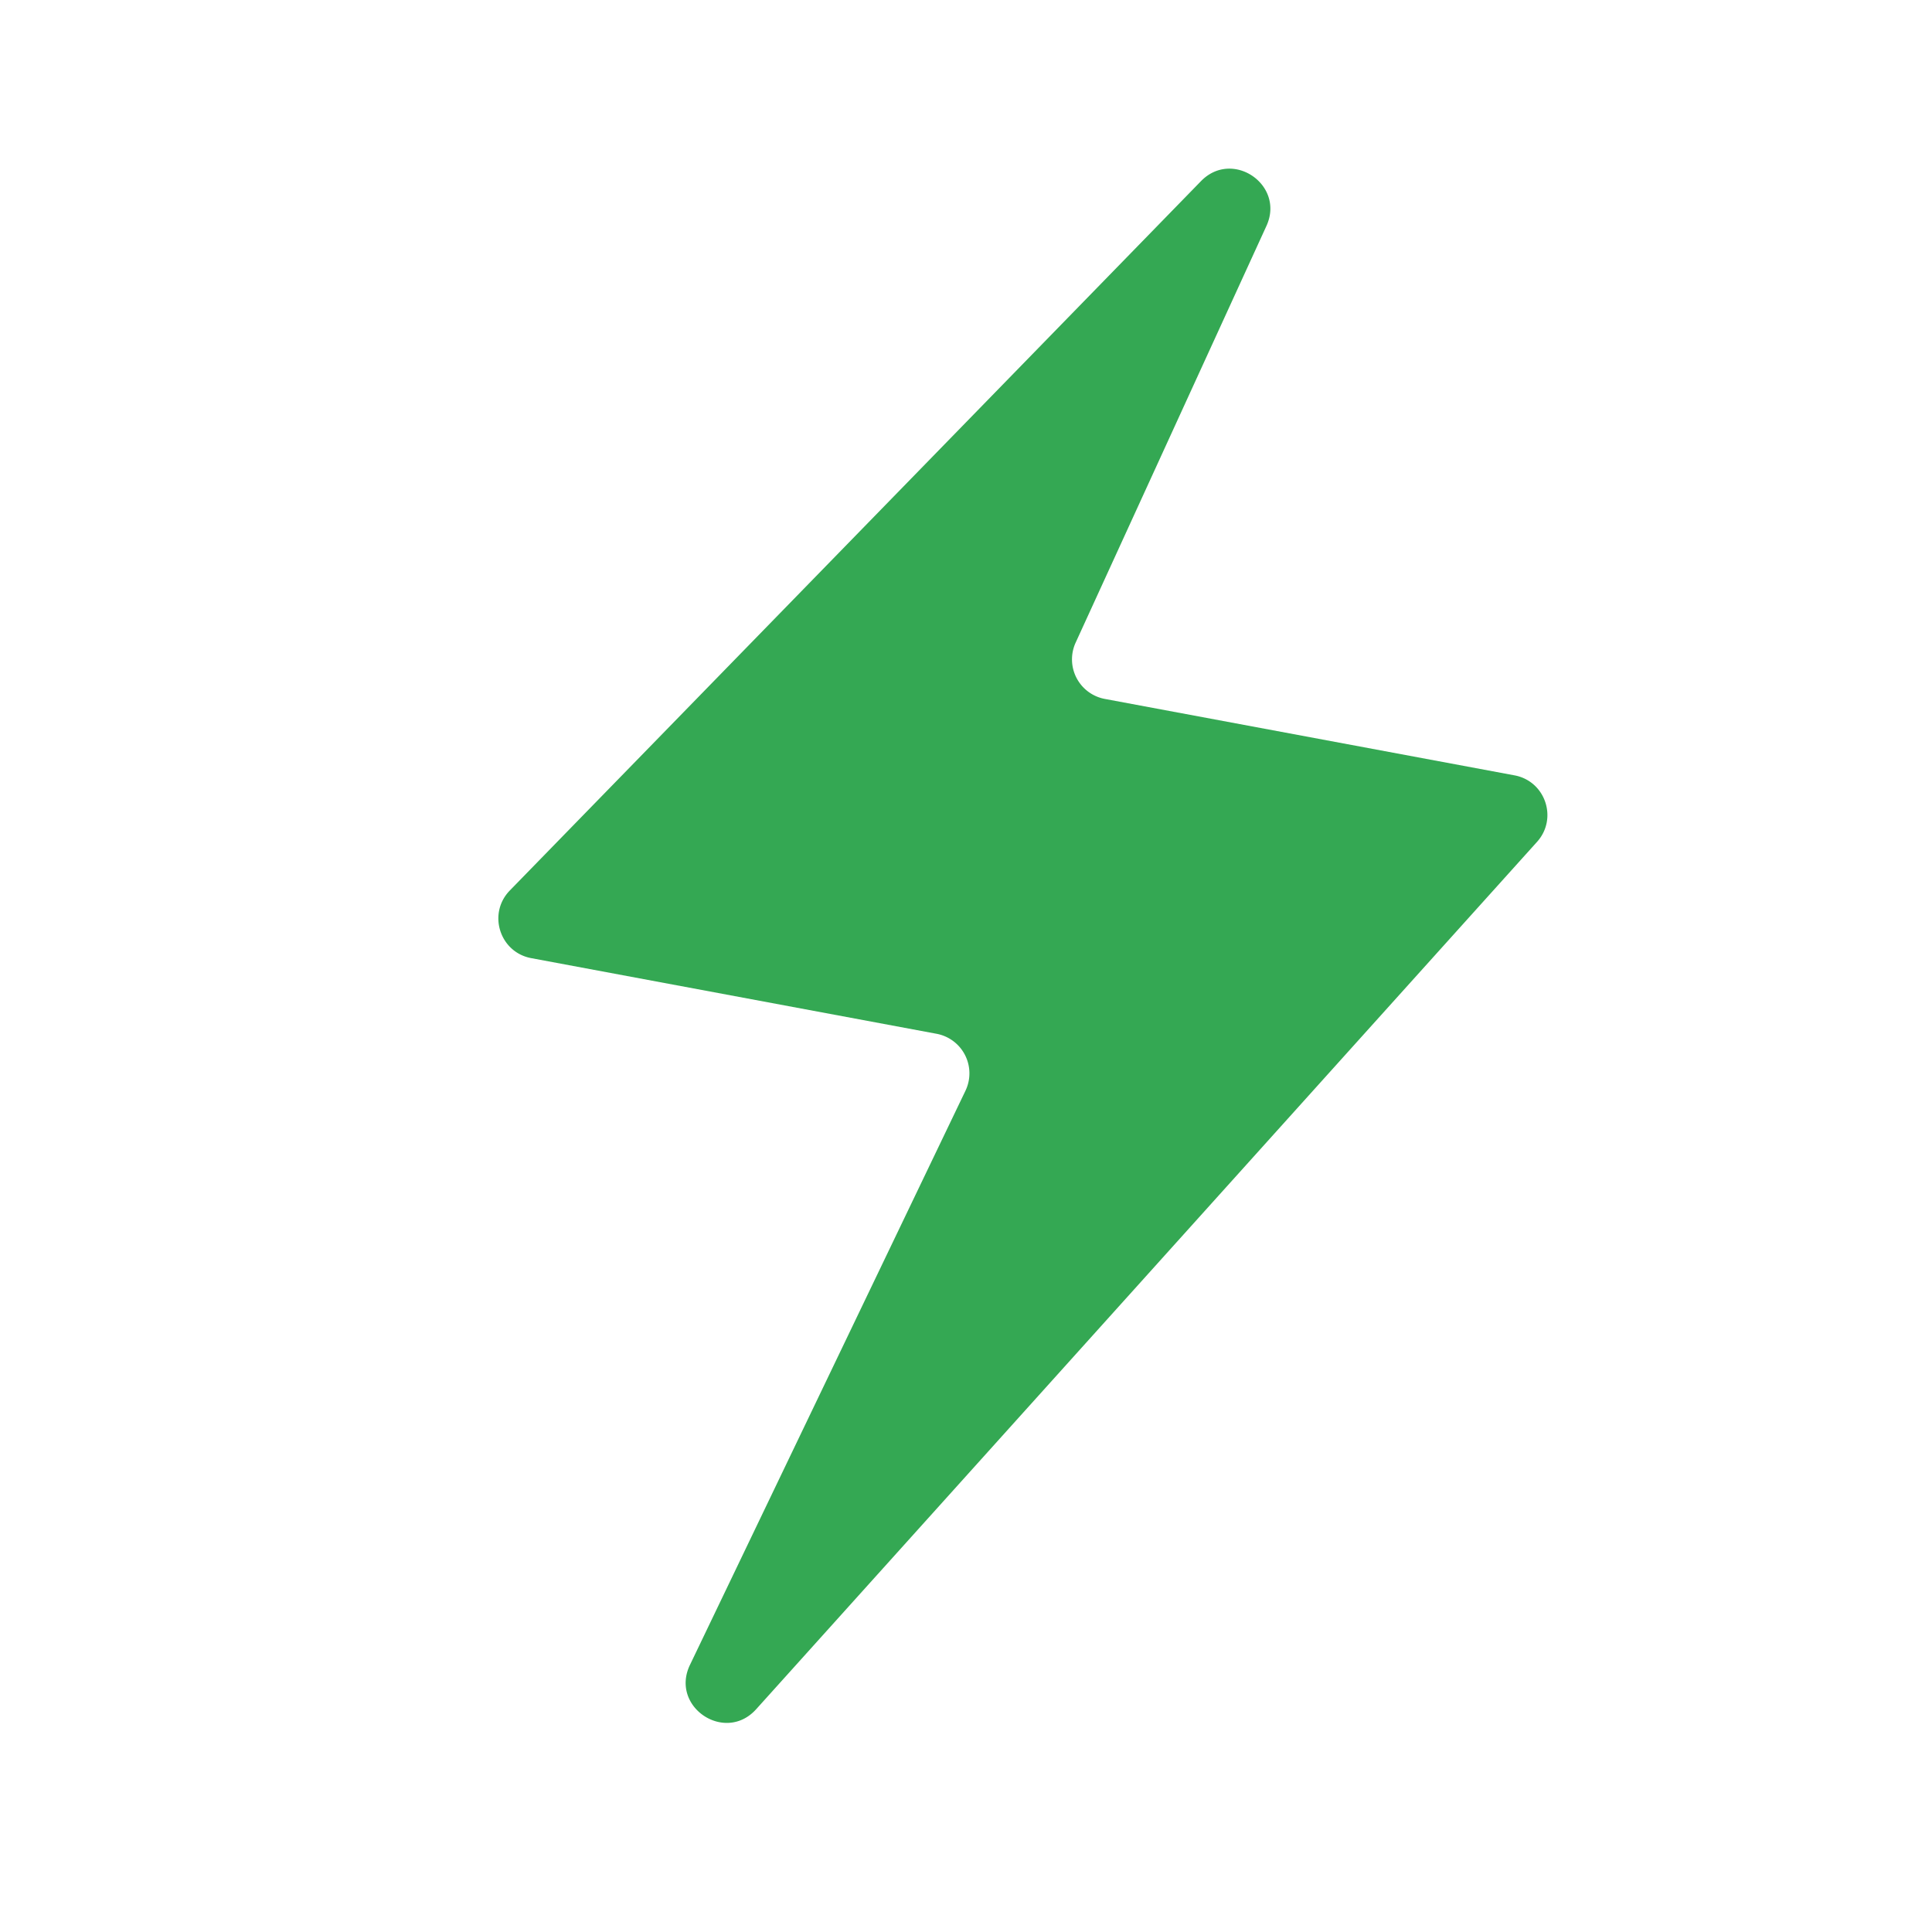
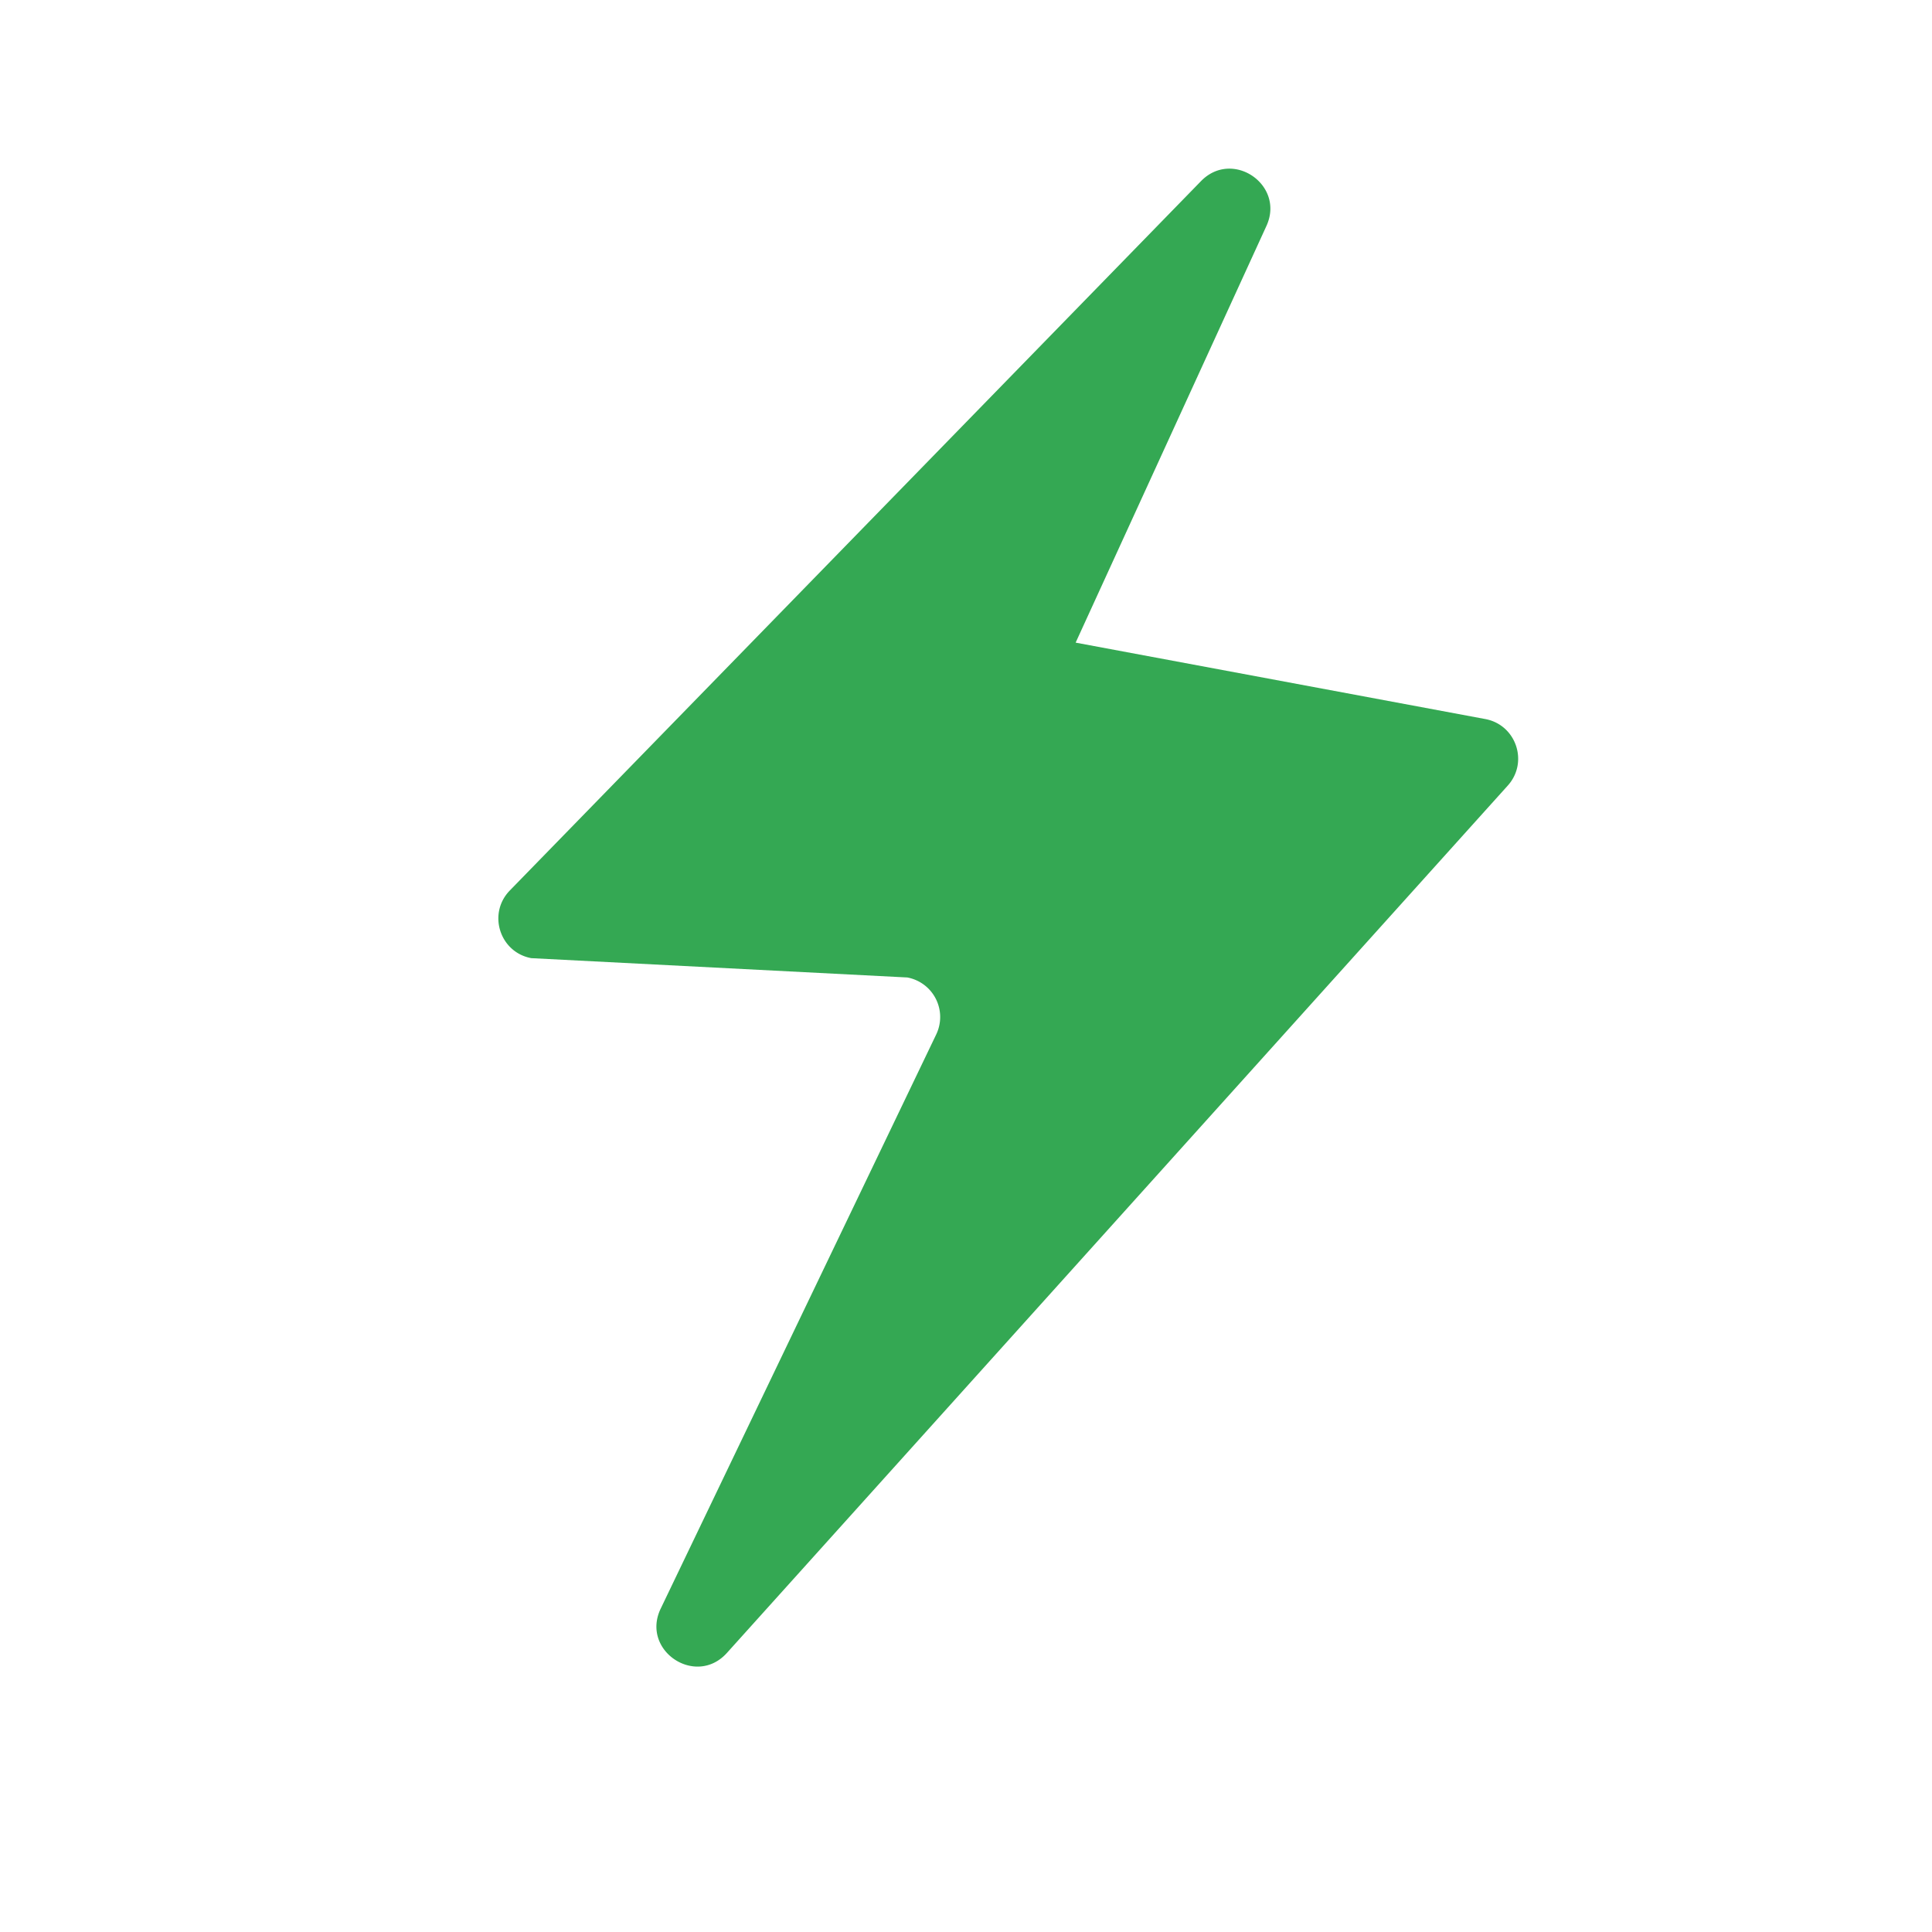
<svg xmlns="http://www.w3.org/2000/svg" width="96" height="96" fill="none">
-   <path fill="#34A853" d="M25.332 44.248 59.677 9c1.566-1.607 4.185.188 3.251 2.228l-9.48 20.704a2 2 0 0 0 1.453 2.798l20.354 3.797c1.535.286 2.164 2.143 1.12 3.304l-38.802 43.1c-1.546 1.718-4.289-.12-3.29-2.202l13.69-28.53a2 2 0 0 0-1.436-2.831L26.398 47.61c-1.57-.292-2.18-2.217-1.066-3.361Z" />
+   <path fill="#34A853" d="M25.332 44.248 59.677 9c1.566-1.607 4.185.188 3.251 2.228l-9.48 20.704l20.354 3.797c1.535.286 2.164 2.143 1.12 3.304l-38.802 43.1c-1.546 1.718-4.289-.12-3.29-2.202l13.69-28.53a2 2 0 0 0-1.436-2.831L26.398 47.61c-1.57-.292-2.18-2.217-1.066-3.361Z" />
</svg>